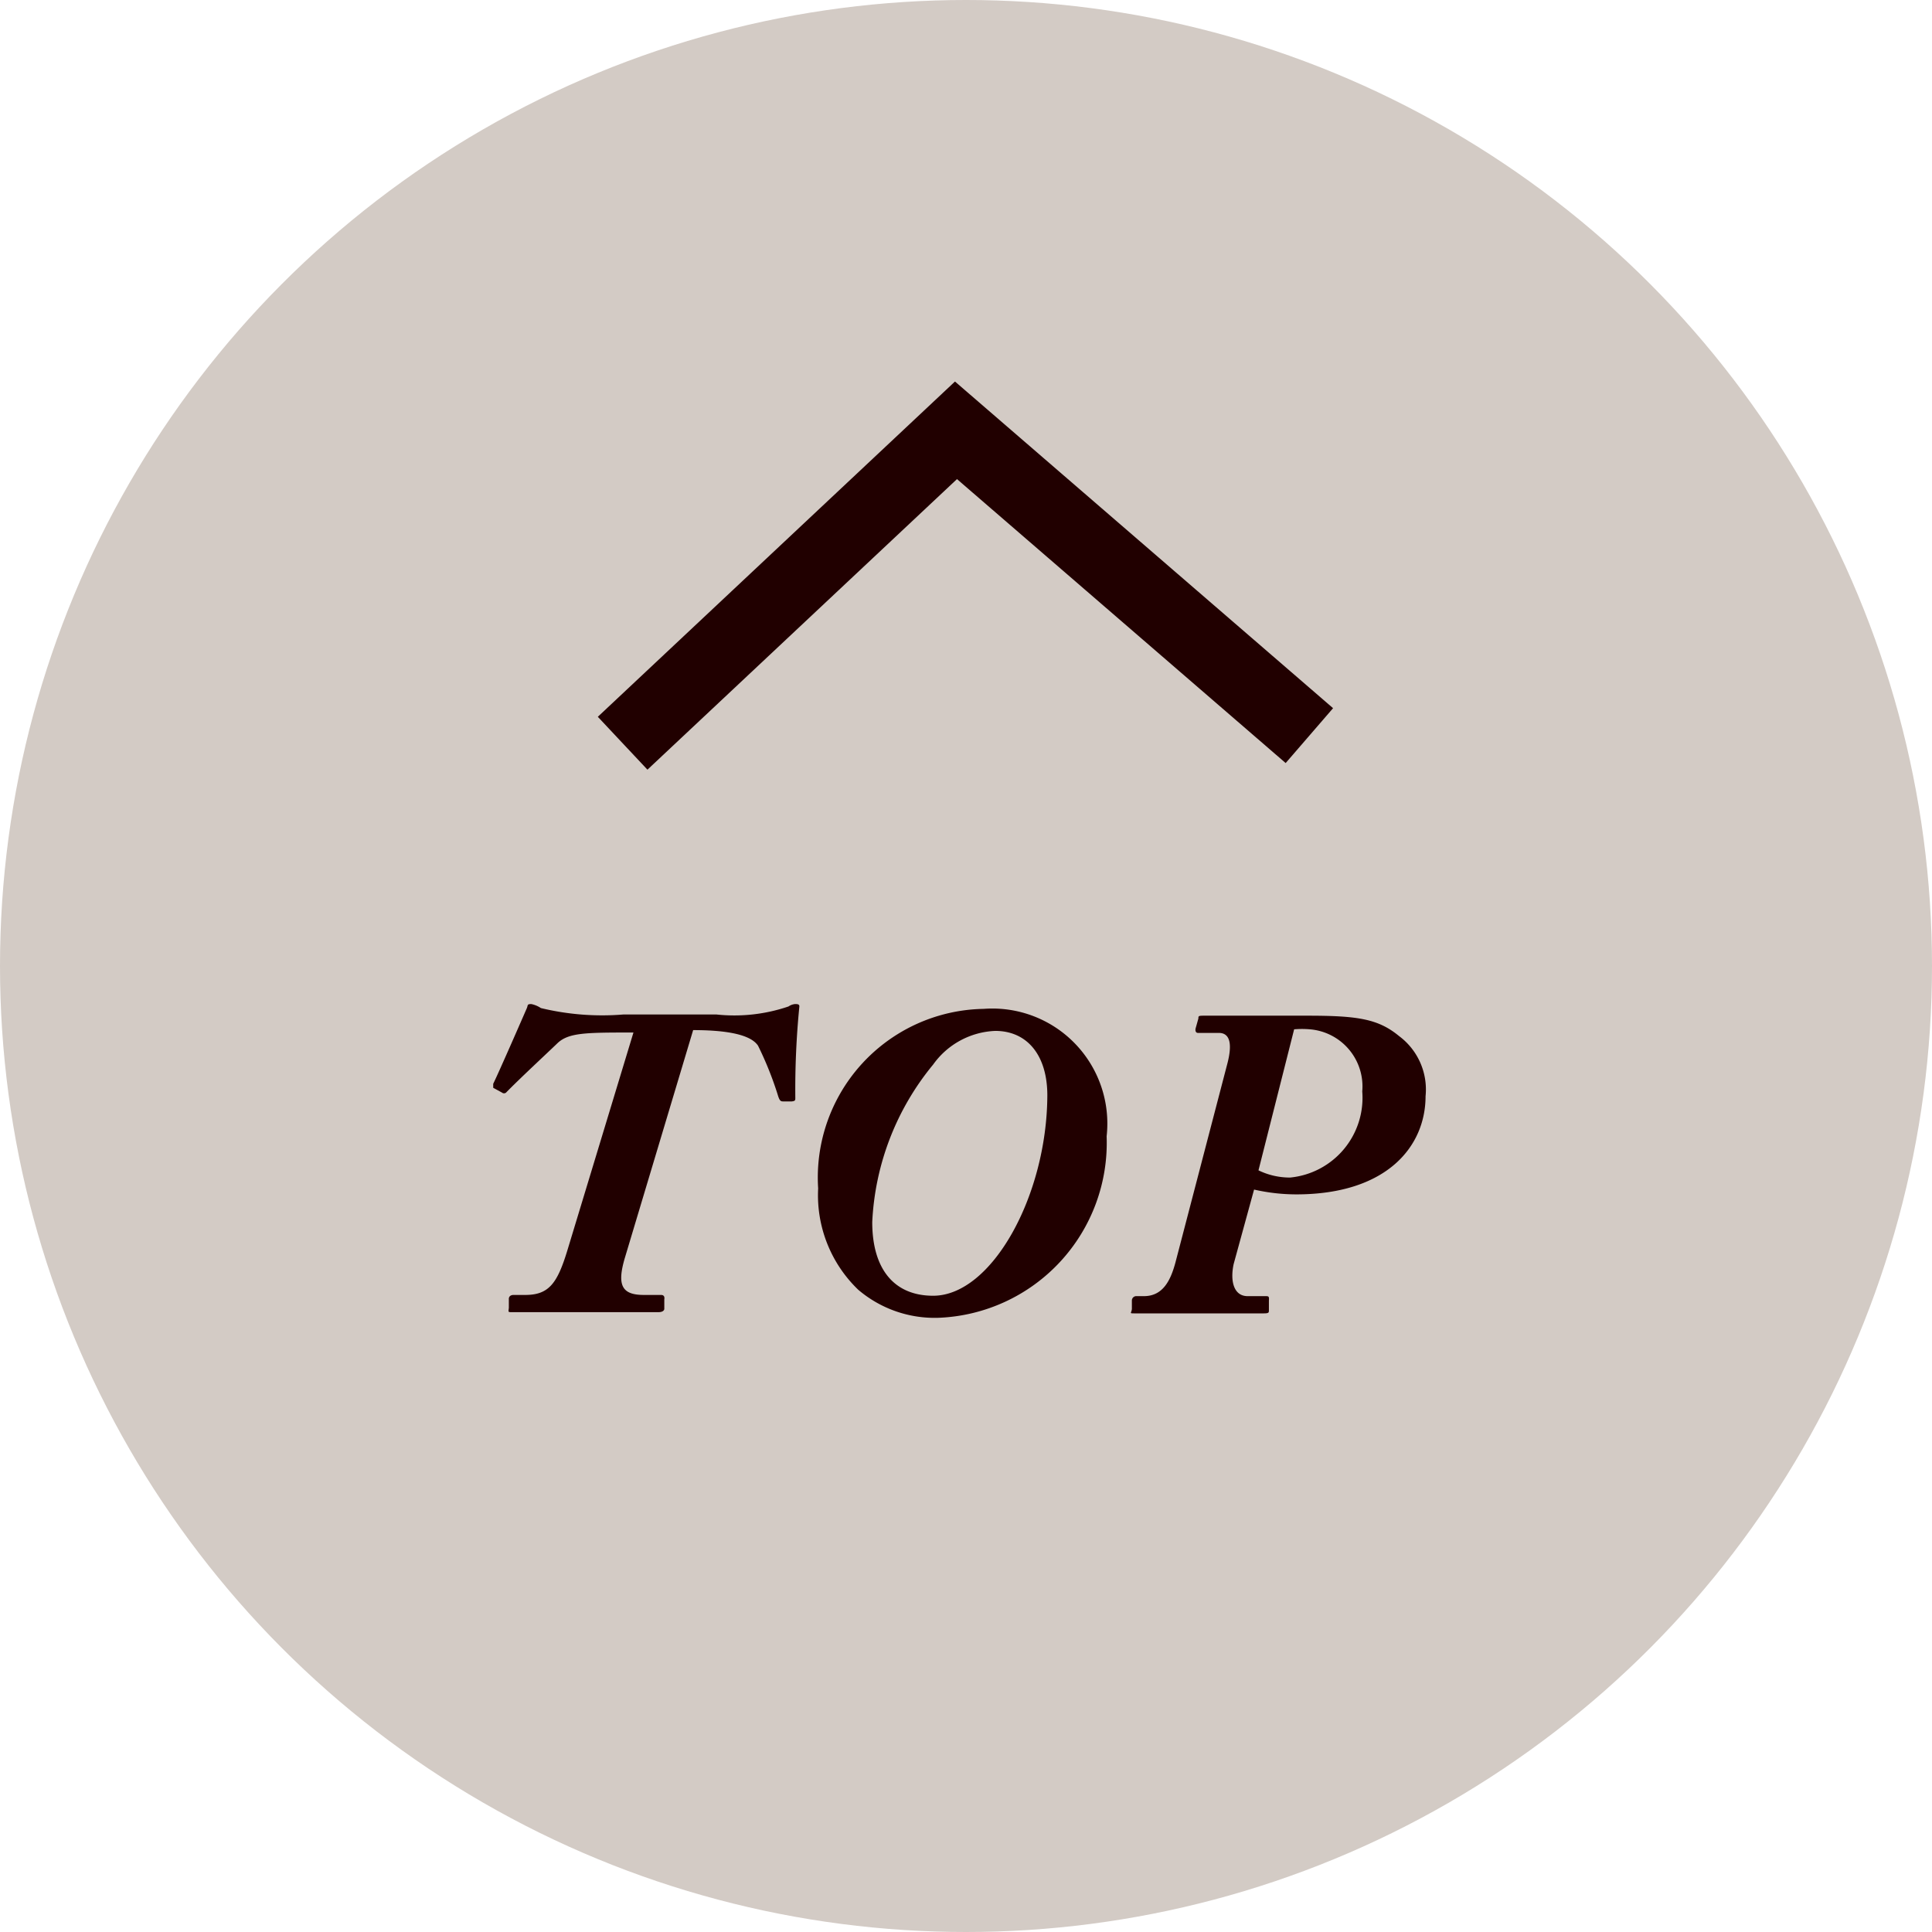
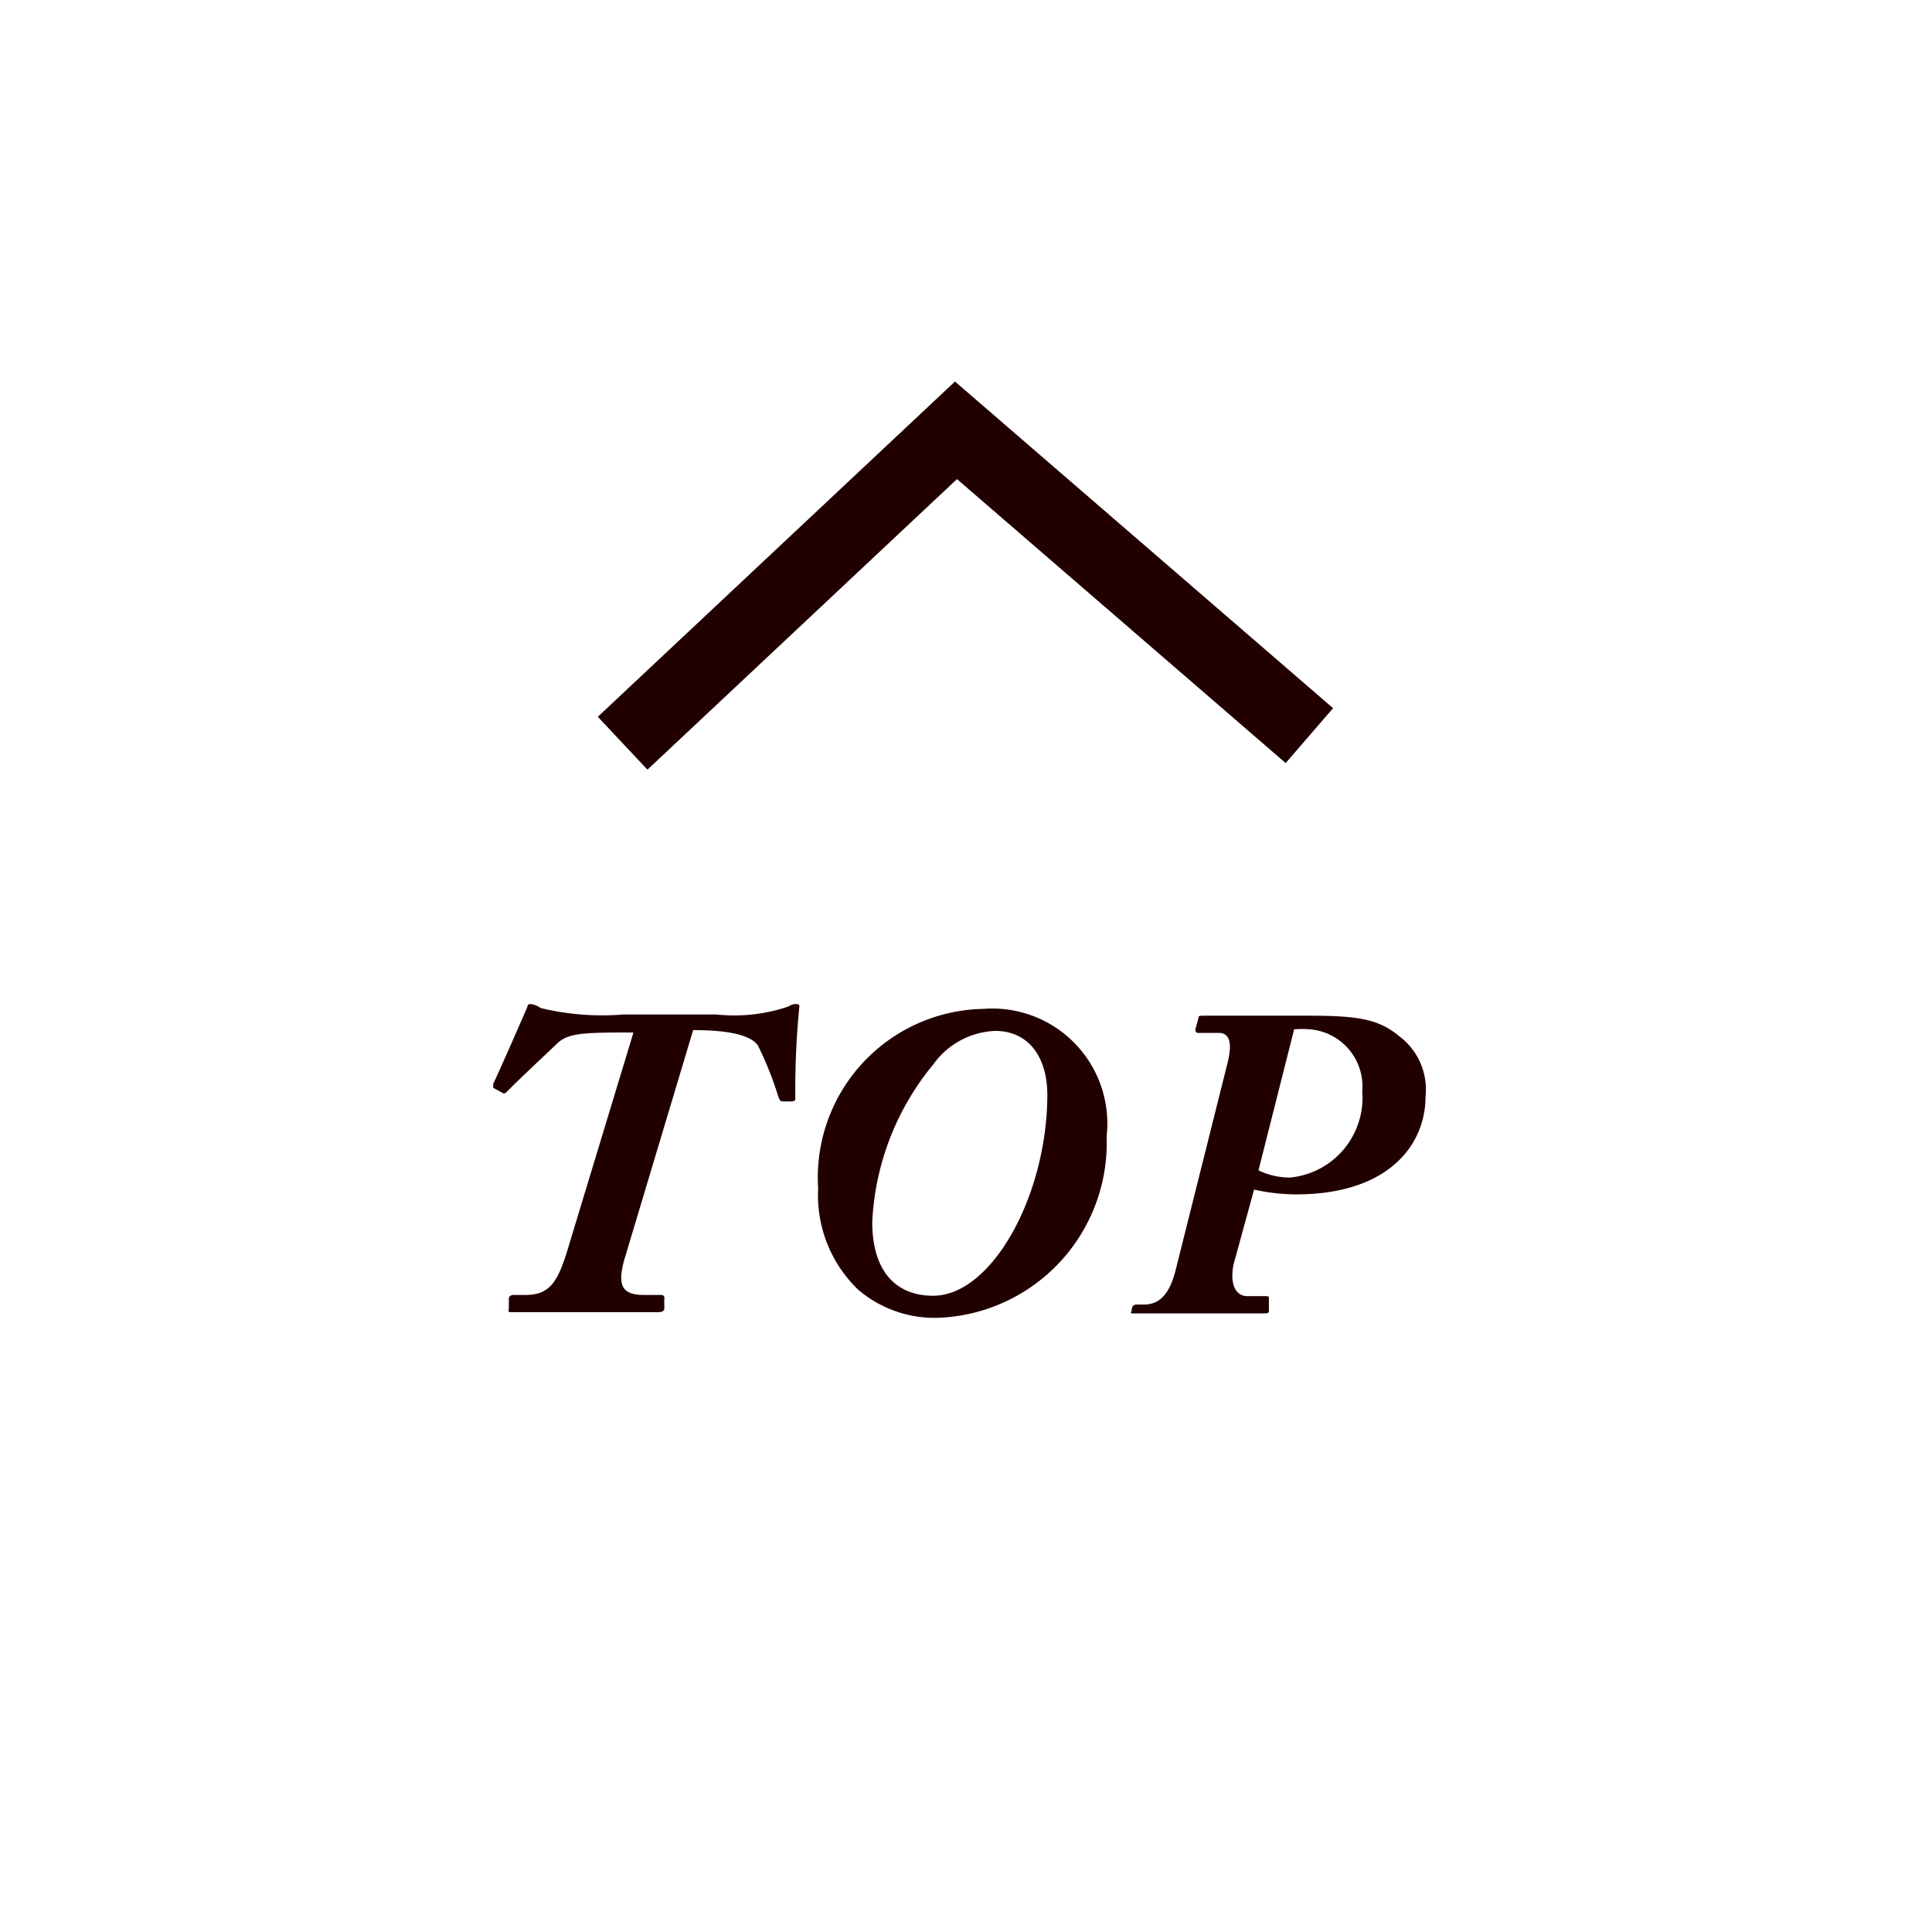
<svg xmlns="http://www.w3.org/2000/svg" width="48.22" height="48.22" viewBox="0 0 48.22 48.22">
  <defs>
    <style>.cls-1{fill:#d3cbc5;}.cls-2{fill:#210000;}.cls-3{fill:none;stroke:#210000;stroke-miterlimit:10;stroke-width:1.81px;}</style>
  </defs>
  <title>arrow-top</title>
  <g id="レイヤー_2" data-name="レイヤー 2">
    <g id="レイヤー_2-2" data-name="レイヤー 2">
-       <circle class="cls-1" cx="24.11" cy="24.11" r="24.11" />
      <path class="cls-2" d="M12.7,32.41s0-.09.12-.09h.29c.59,0,.8-.29,1.05-1.11l1.65-5.44c-1.18,0-1.62,0-1.9.27s-.95.89-1.28,1.23a.08.08,0,0,1-.1,0l-.22-.12s0-.06,0-.1c.13-.26.81-1.82.84-1.89s0-.1.11-.1a.67.67,0,0,1,.24.1,6.51,6.51,0,0,0,2.06.16h2.32a4.19,4.19,0,0,0,1.8-.2.35.35,0,0,1,.16-.06c.06,0,.12,0,.11.07a21.14,21.14,0,0,0-.1,2.27c0,.06,0,.08-.09.09l-.2,0c-.07,0-.1,0-.15-.17a8.58,8.58,0,0,0-.49-1.22c-.21-.32-.95-.39-1.62-.39L15.6,31.38c-.21.7-.08.94.47.94h.43c.08,0,.09.06.08.11l0,.24s0,.08-.15.08-.59,0-2.14,0c-.79,0-1.38,0-1.5,0s-.1,0-.09-.11Z" />
      <path class="cls-2" d="M21.42,32.19a3.27,3.27,0,0,1-1-2.53,4.21,4.21,0,0,1,4.13-4.48,2.87,2.87,0,0,1,3.07,3.18,4.37,4.37,0,0,1-4.19,4.53A2.94,2.94,0,0,1,21.42,32.19Zm4.72-4.85c0-1-.5-1.61-1.3-1.61a2,2,0,0,0-1.55.84,6.67,6.67,0,0,0-1.52,3.93c0,1.18.55,1.84,1.52,1.84C24.75,32.34,26.13,29.85,26.14,27.34Z" />
-       <path class="cls-2" d="M30.64,26.52c.09-.36.11-.74-.22-.74H29.9c-.06,0-.07-.06-.06-.11l.07-.25c0-.06,0-.07.14-.07l2.58,0c1.26,0,1.77.08,2.29.51a1.66,1.66,0,0,1,.66,1.5c0,1.24-.95,2.45-3.23,2.45a4.75,4.75,0,0,1-1.05-.12l-.51,1.86c-.09.42,0,.8.35.8h.44c.08,0,.1,0,.09.11l0,.24c0,.06,0,.08-.13.08s-.61,0-1.63,0-1.42,0-1.58,0-.09,0-.08-.11l0-.21a.11.11,0,0,1,.12-.11h.18c.48,0,.67-.4.79-.85Zm.77,2.69a1.79,1.79,0,0,0,.79.18A2,2,0,0,0,34,27.24a1.43,1.43,0,0,0-1.31-1.55,2.36,2.36,0,0,0-.39,0Z" />
+       <path class="cls-2" d="M30.64,26.52c.09-.36.11-.74-.22-.74H29.9c-.06,0-.07-.06-.06-.11l.07-.25c0-.06,0-.07.14-.07l2.58,0c1.26,0,1.77.08,2.29.51a1.66,1.66,0,0,1,.66,1.5c0,1.24-.95,2.45-3.23,2.45a4.75,4.75,0,0,1-1.05-.12l-.51,1.86c-.09.42,0,.8.35.8h.44c.08,0,.1,0,.09.11l0,.24c0,.06,0,.08-.13.08s-.61,0-1.63,0-1.42,0-1.58,0-.09,0-.08-.11a.11.11,0,0,1,.12-.11h.18c.48,0,.67-.4.79-.85Zm.77,2.69a1.79,1.79,0,0,0,.79.18A2,2,0,0,0,34,27.24a1.43,1.43,0,0,0-1.31-1.55,2.36,2.36,0,0,0-.39,0Z" />
      <polyline class="cls-3" points="15.54 18.55 23.86 10.74 32.68 18.36" />
    </g>
  </g>
</svg>